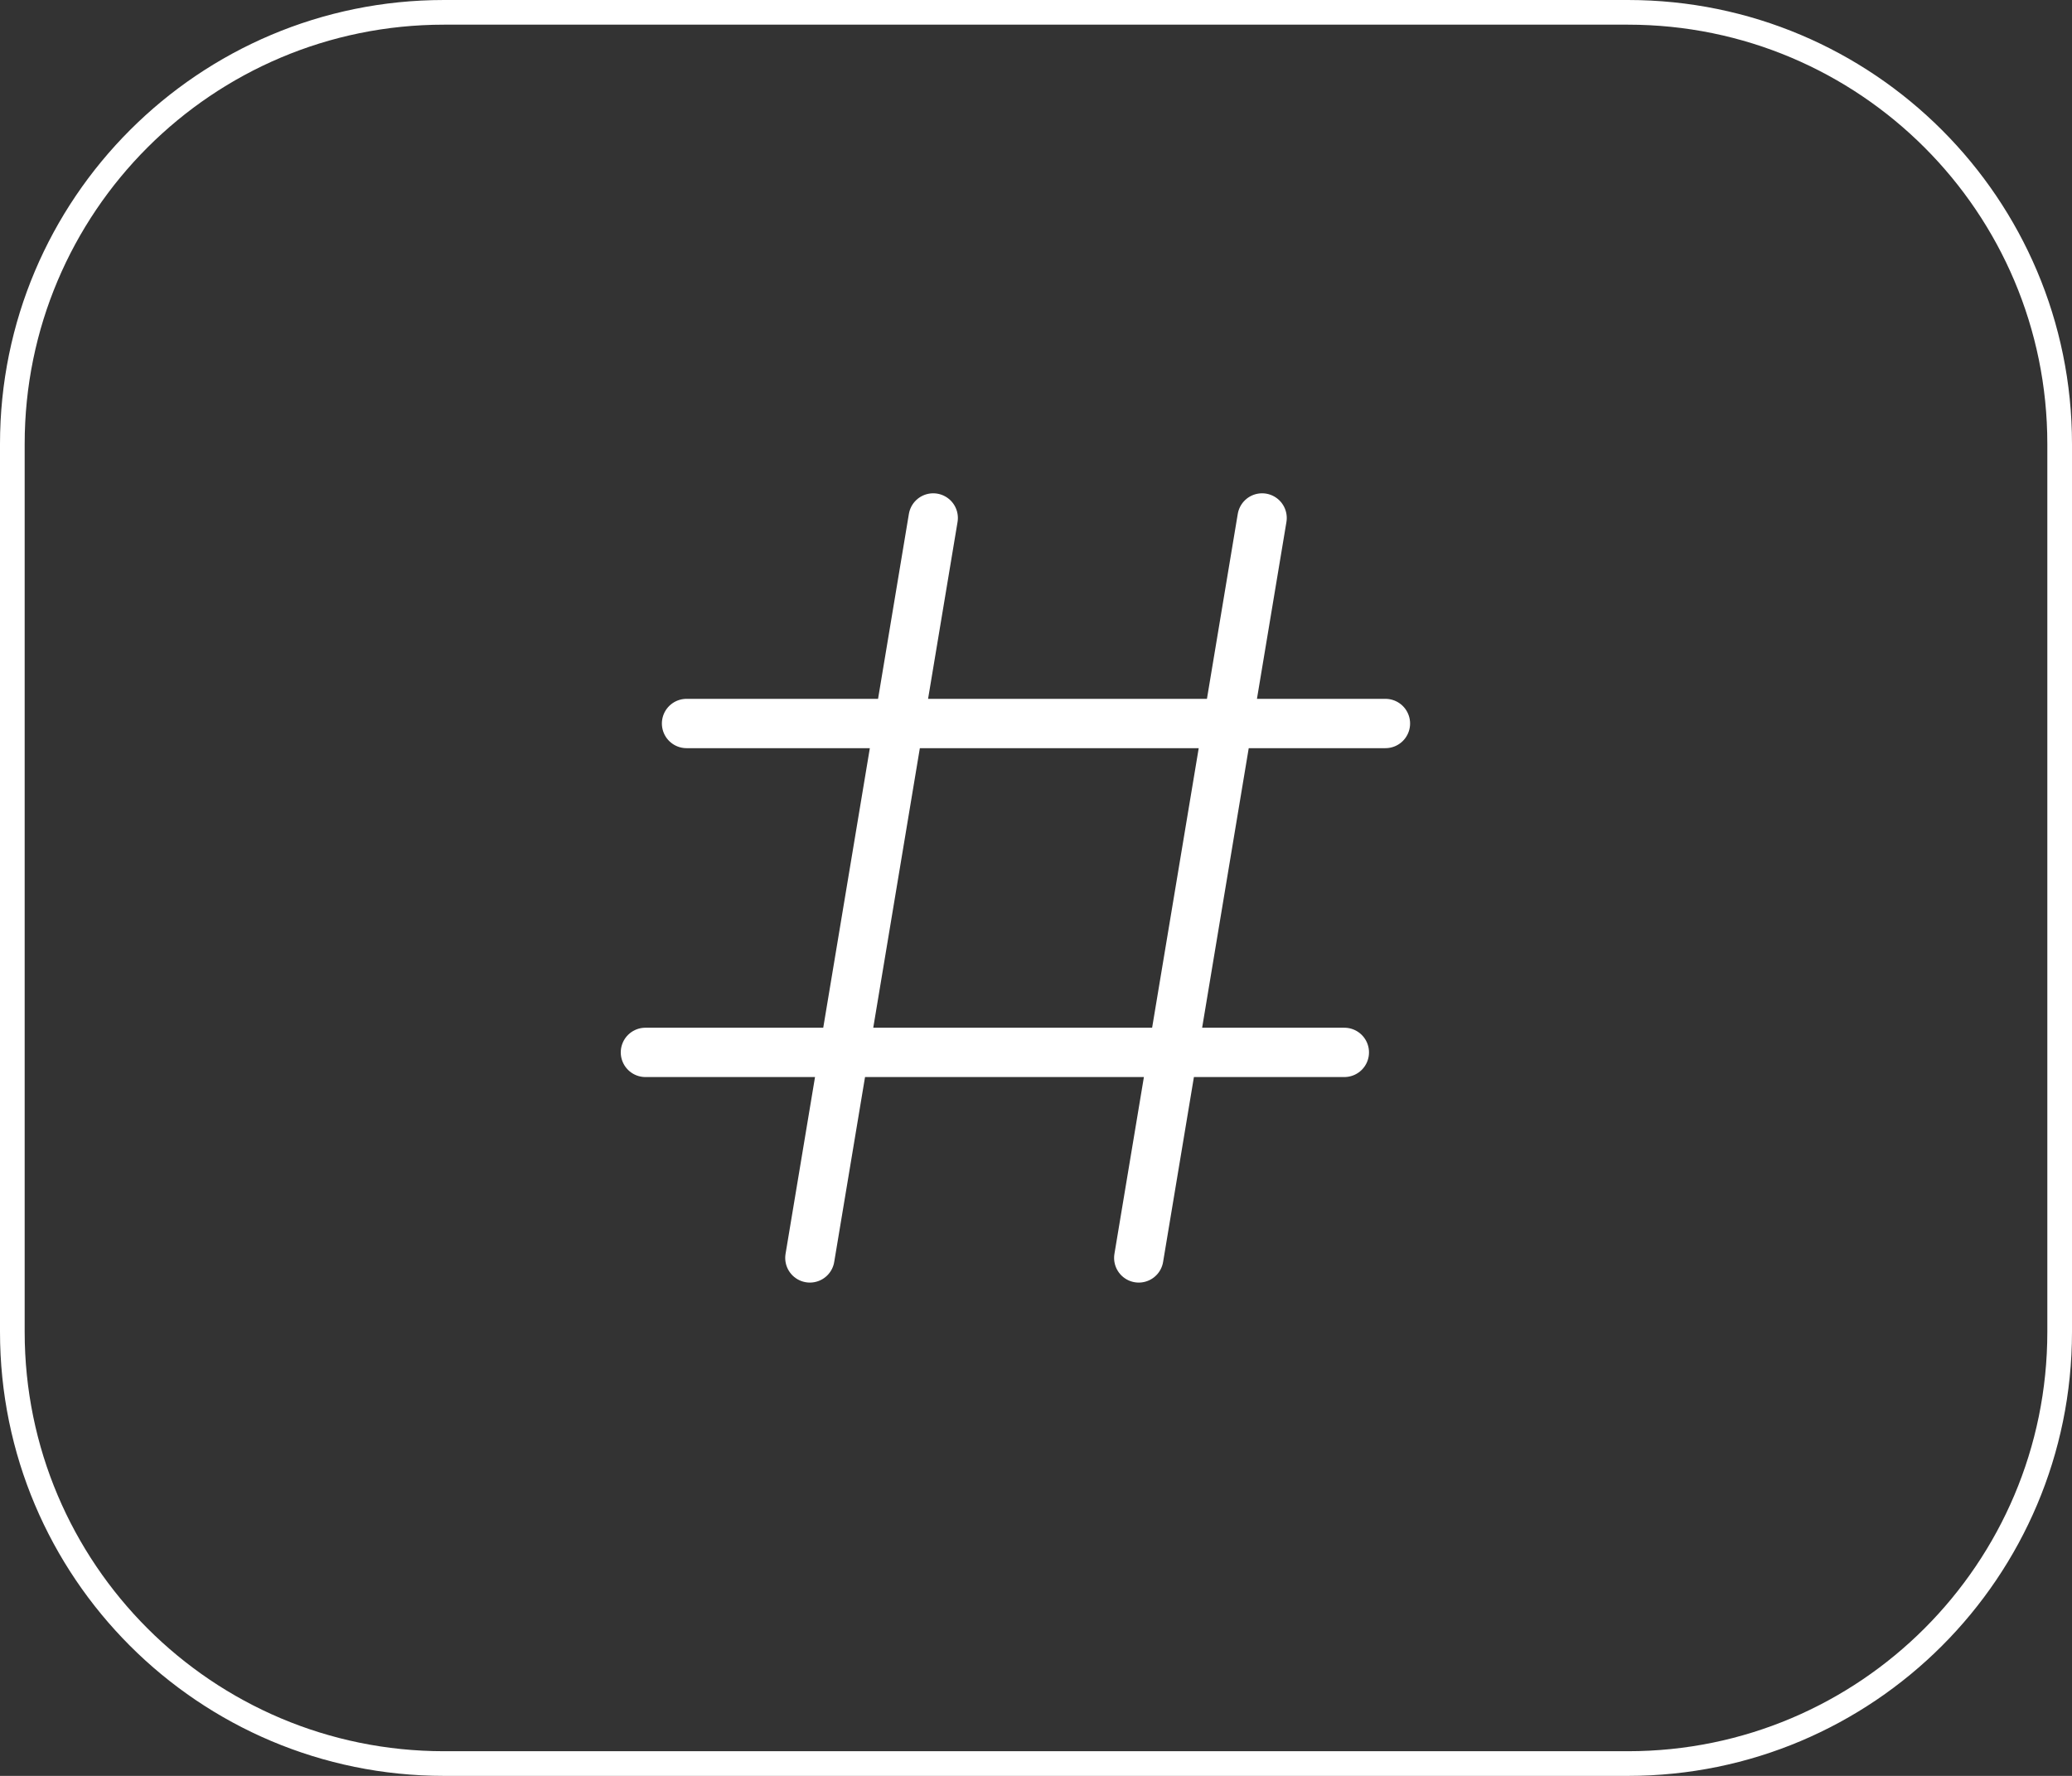
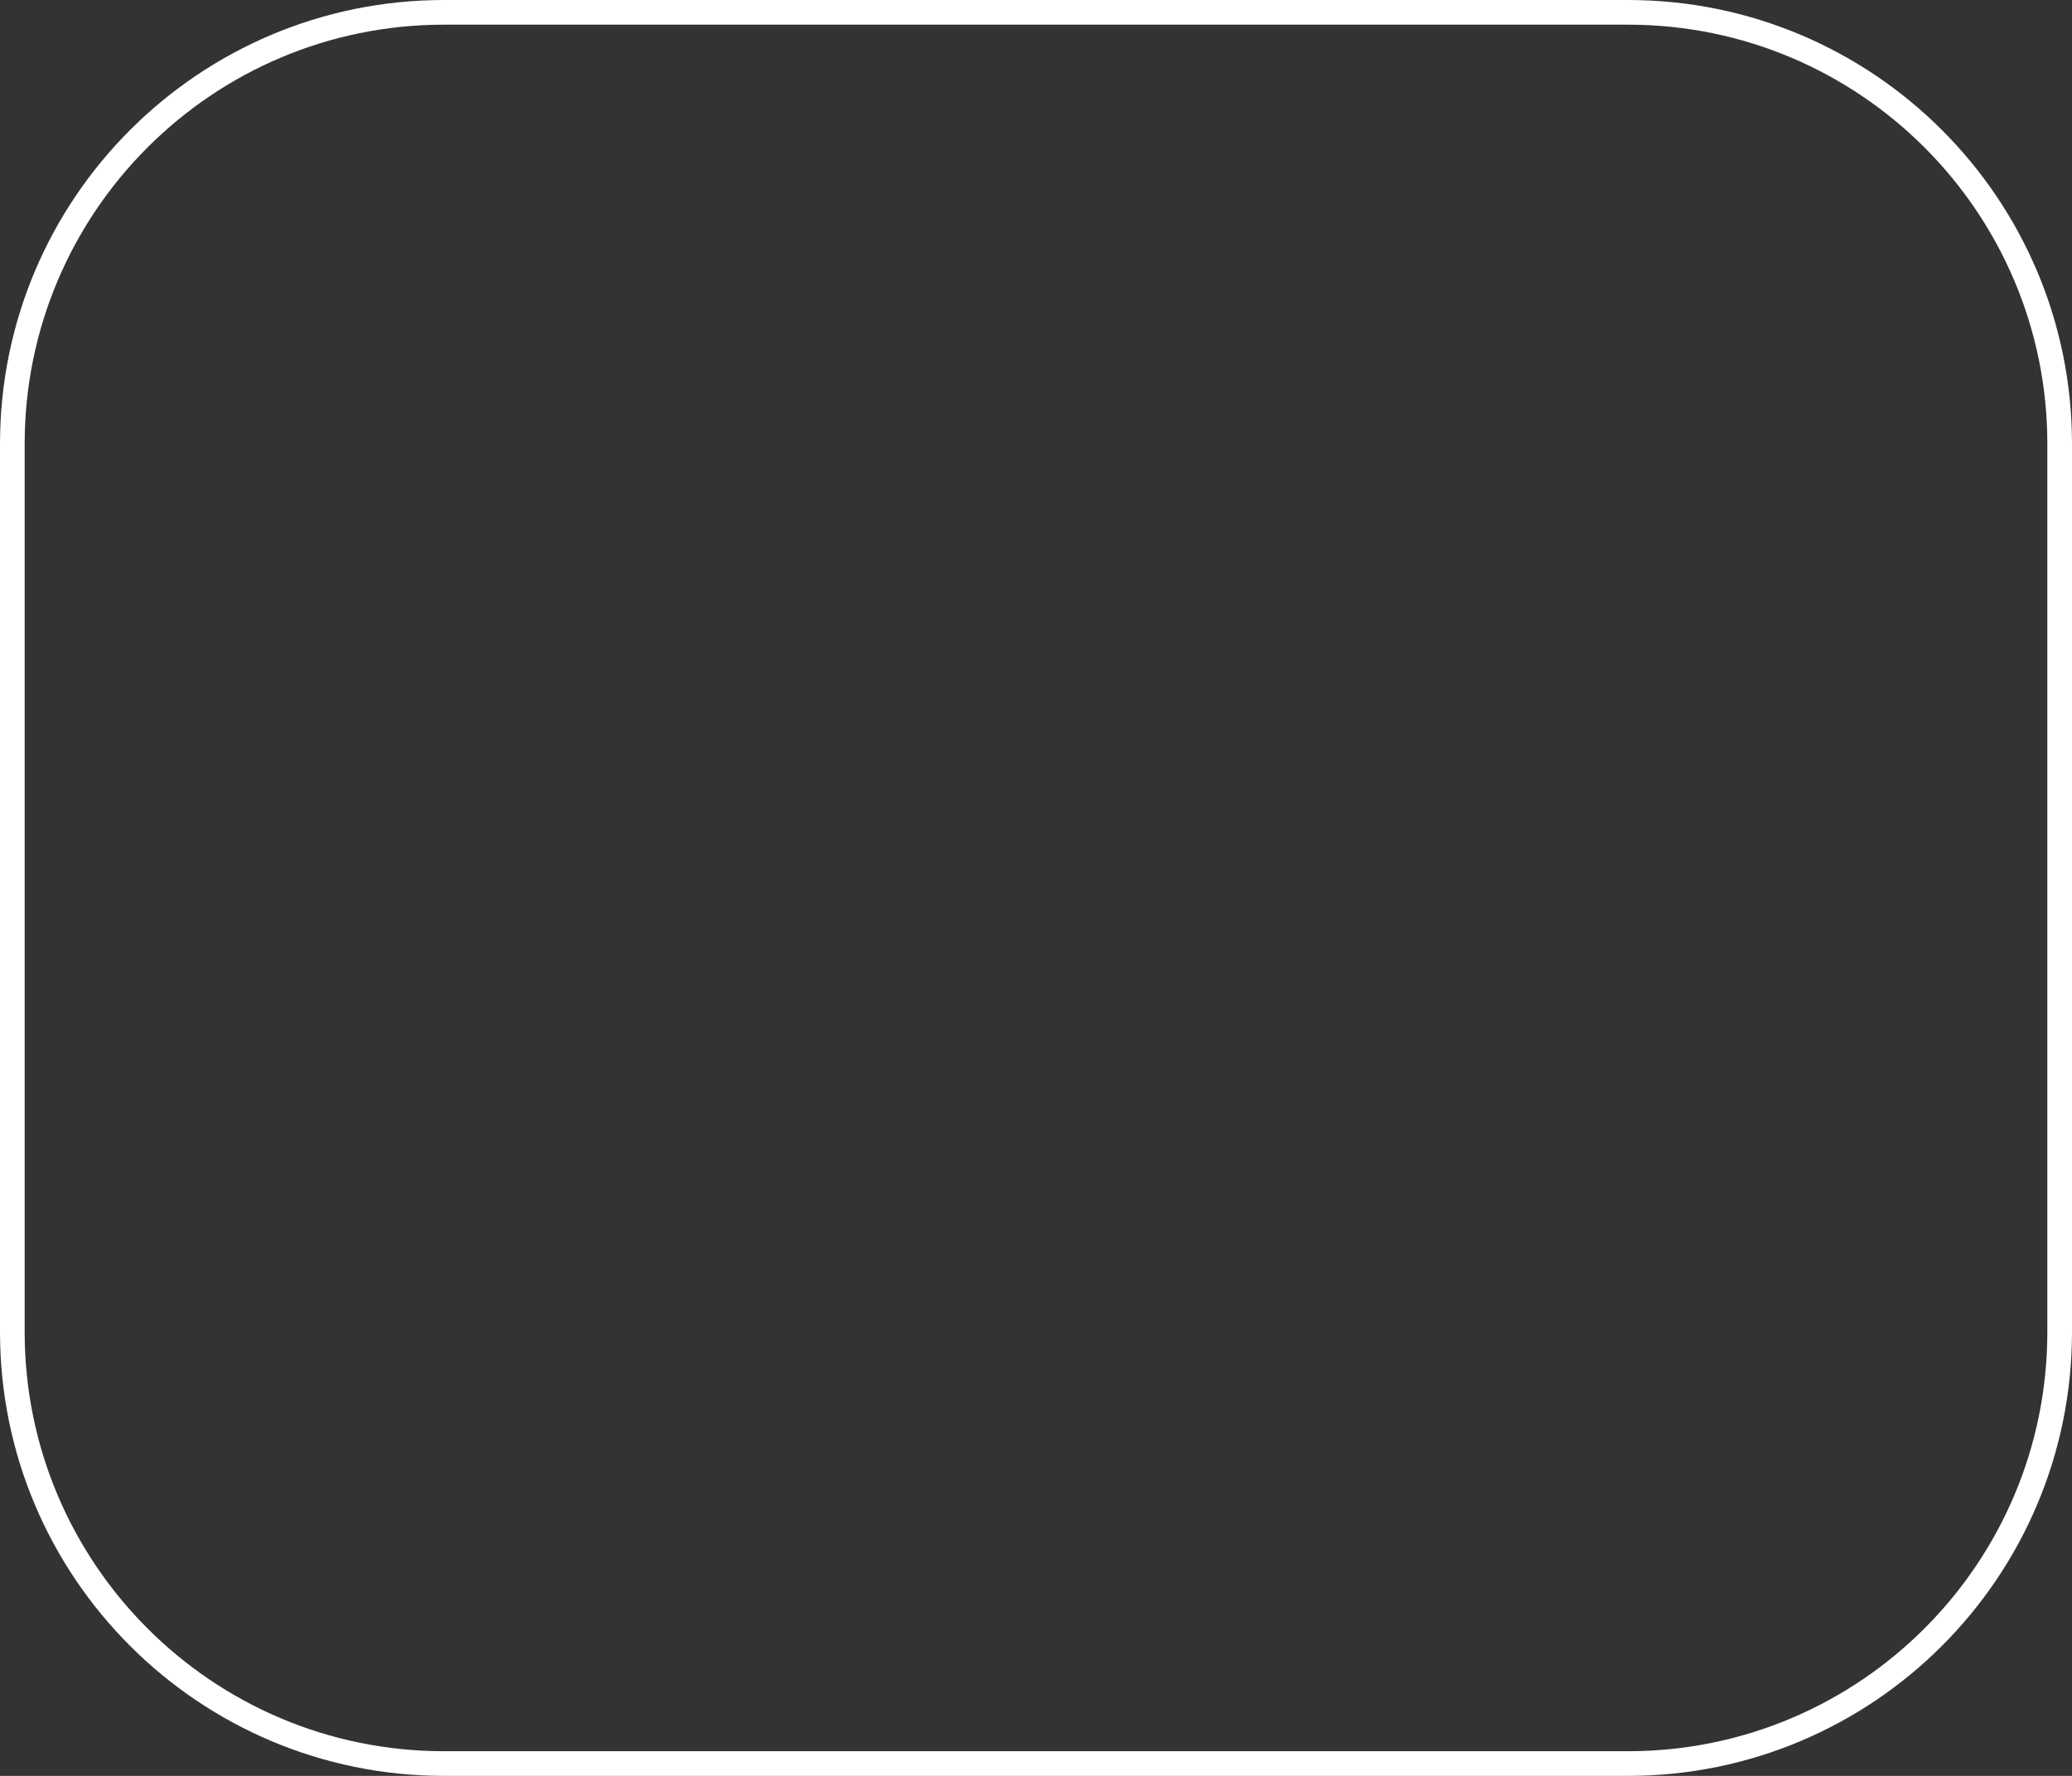
<svg xmlns="http://www.w3.org/2000/svg" width="84" height="72" viewBox="0 0 84 72" fill="none">
  <rect x="0" y="0" width="84" height="72" fill="#333333" stroke="none" />
  <path d="M0.5 18C0.5 8.335 8.335 0.5 18 0.5H66C75.665 0.5 83.5 8.335 83.5 18V54C83.5 63.665 75.665 71.5 66 71.5H18C8.335 71.5 0.5 63.665 0.5 54V18Z" stroke="white" />
-   <path d="M37.833 21L32.833 51M51.166 21L46.166 51M56.166 29.333H27.833M54.5 42.667H26.166" stroke="white" stroke-width="2" stroke-linecap="round" stroke-linejoin="round" />
</svg>